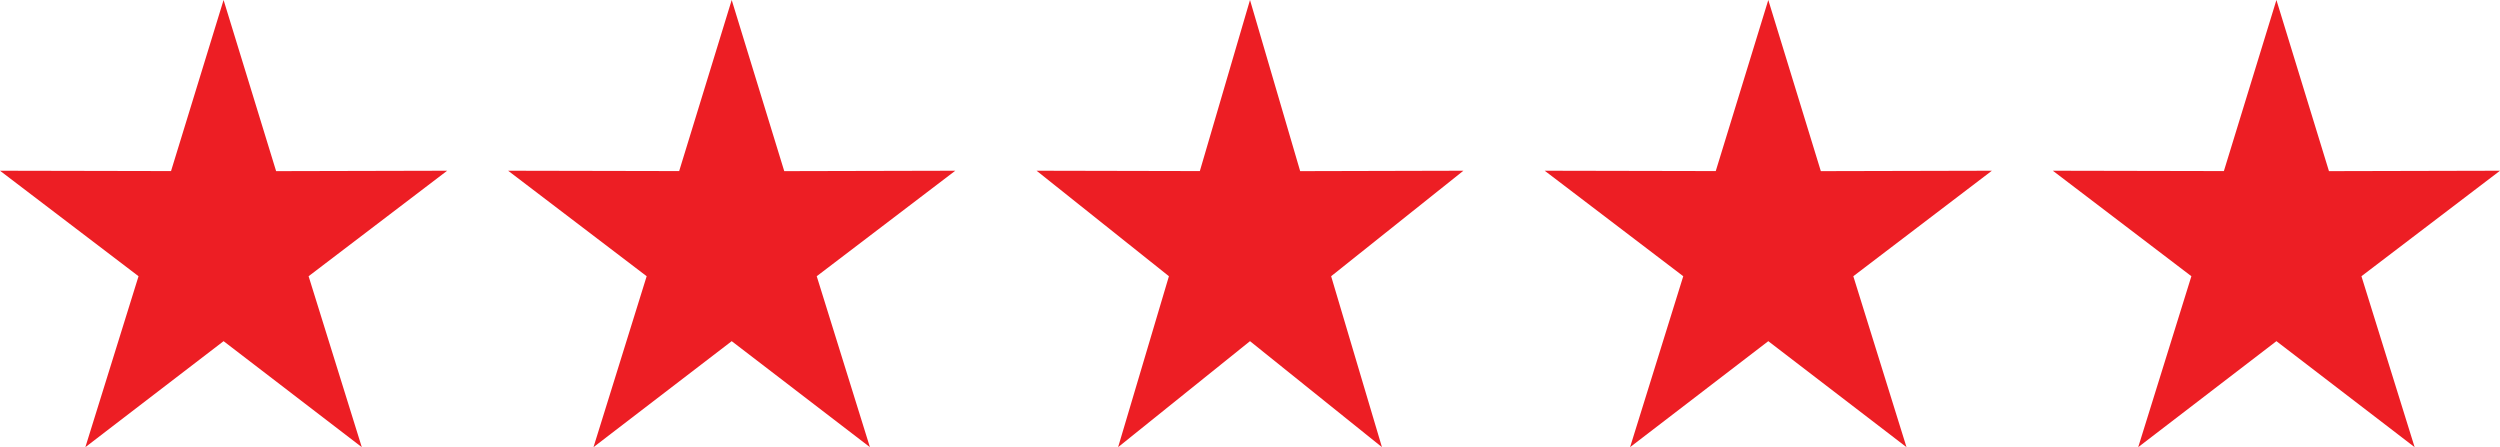
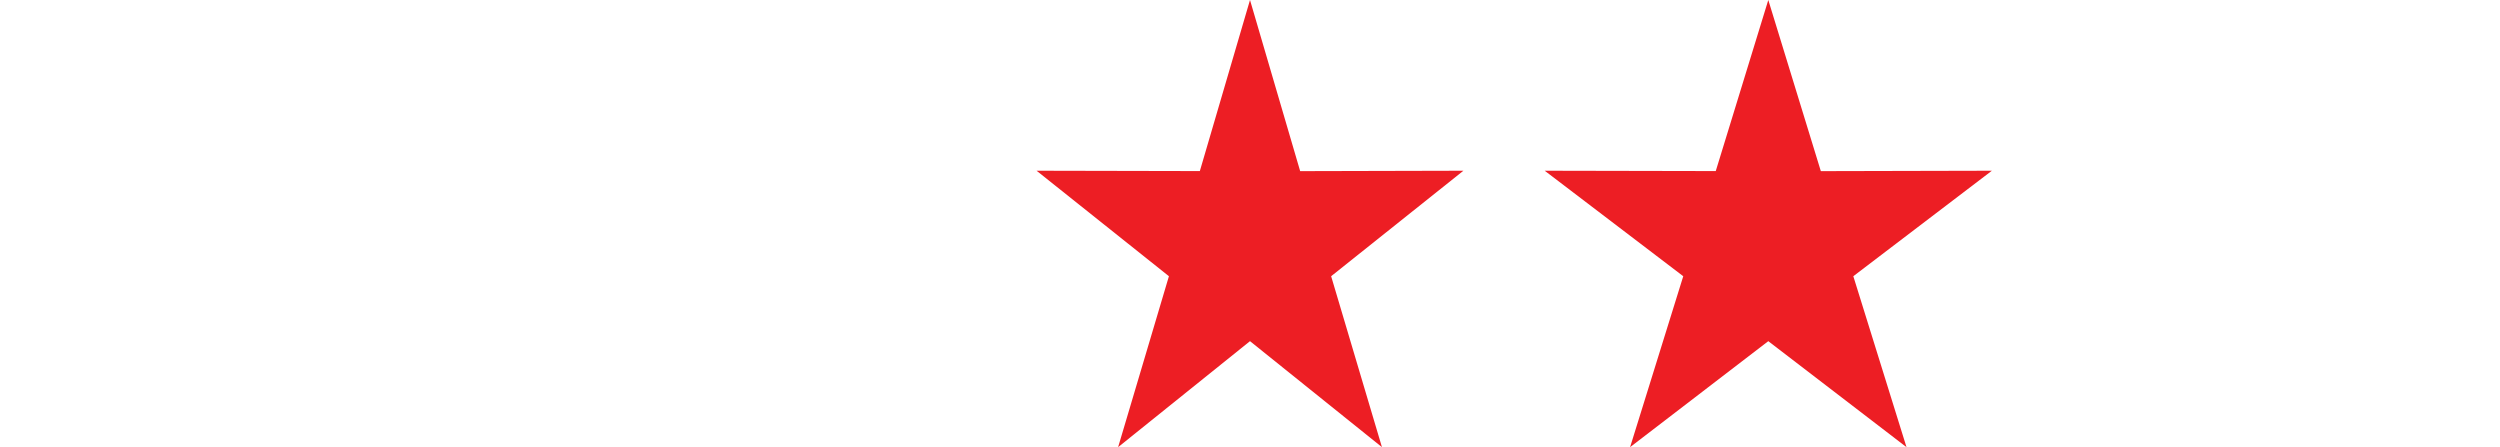
<svg xmlns="http://www.w3.org/2000/svg" width="123" height="22" viewBox="0 0 123 22">
  <g id="Group_17" data-name="Group 17" transform="translate(-564 -2585)">
-     <path id="Polygon_9" data-name="Polygon 9" d="M11,0l2.585,8.42L22,8.4,15.183,13.59,17.8,22,11,16.785,4.2,22l2.616-8.41L0,8.4l8.415.017Z" transform="translate(564 2585)" fill="#ed1e24" />
    <path id="Polygon_12" data-name="Polygon 12" d="M10.5,0l2.468,8.42L21,8.4,14.492,13.59l2.5,8.41L10.5,16.785,4.011,22l2.5-8.41L0,8.4l8.032.017Z" transform="translate(615 2585)" fill="#ed1e24" />
-     <path id="Polygon_10" data-name="Polygon 10" d="M11,0l2.585,8.42L22,8.4,15.183,13.59,17.8,22,11,16.785,4.2,22l2.616-8.41L0,8.4l8.415.017Z" transform="translate(589 2585)" fill="#ed1e24" />
    <path id="Polygon_11" data-name="Polygon 11" d="M11,0l2.585,8.42L22,8.4,15.183,13.59,17.8,22,11,16.785,4.2,22l2.616-8.41L0,8.4l8.415.017Z" transform="translate(640 2585)" fill="#ed1e24" />
-     <path id="Polygon_13" data-name="Polygon 13" d="M11,0l2.585,8.42L22,8.4,15.183,13.59,17.8,22,11,16.785,4.2,22l2.616-8.41L0,8.4l8.415.017Z" transform="translate(665 2585)" fill="#ed1e24" />
  </g>
</svg>